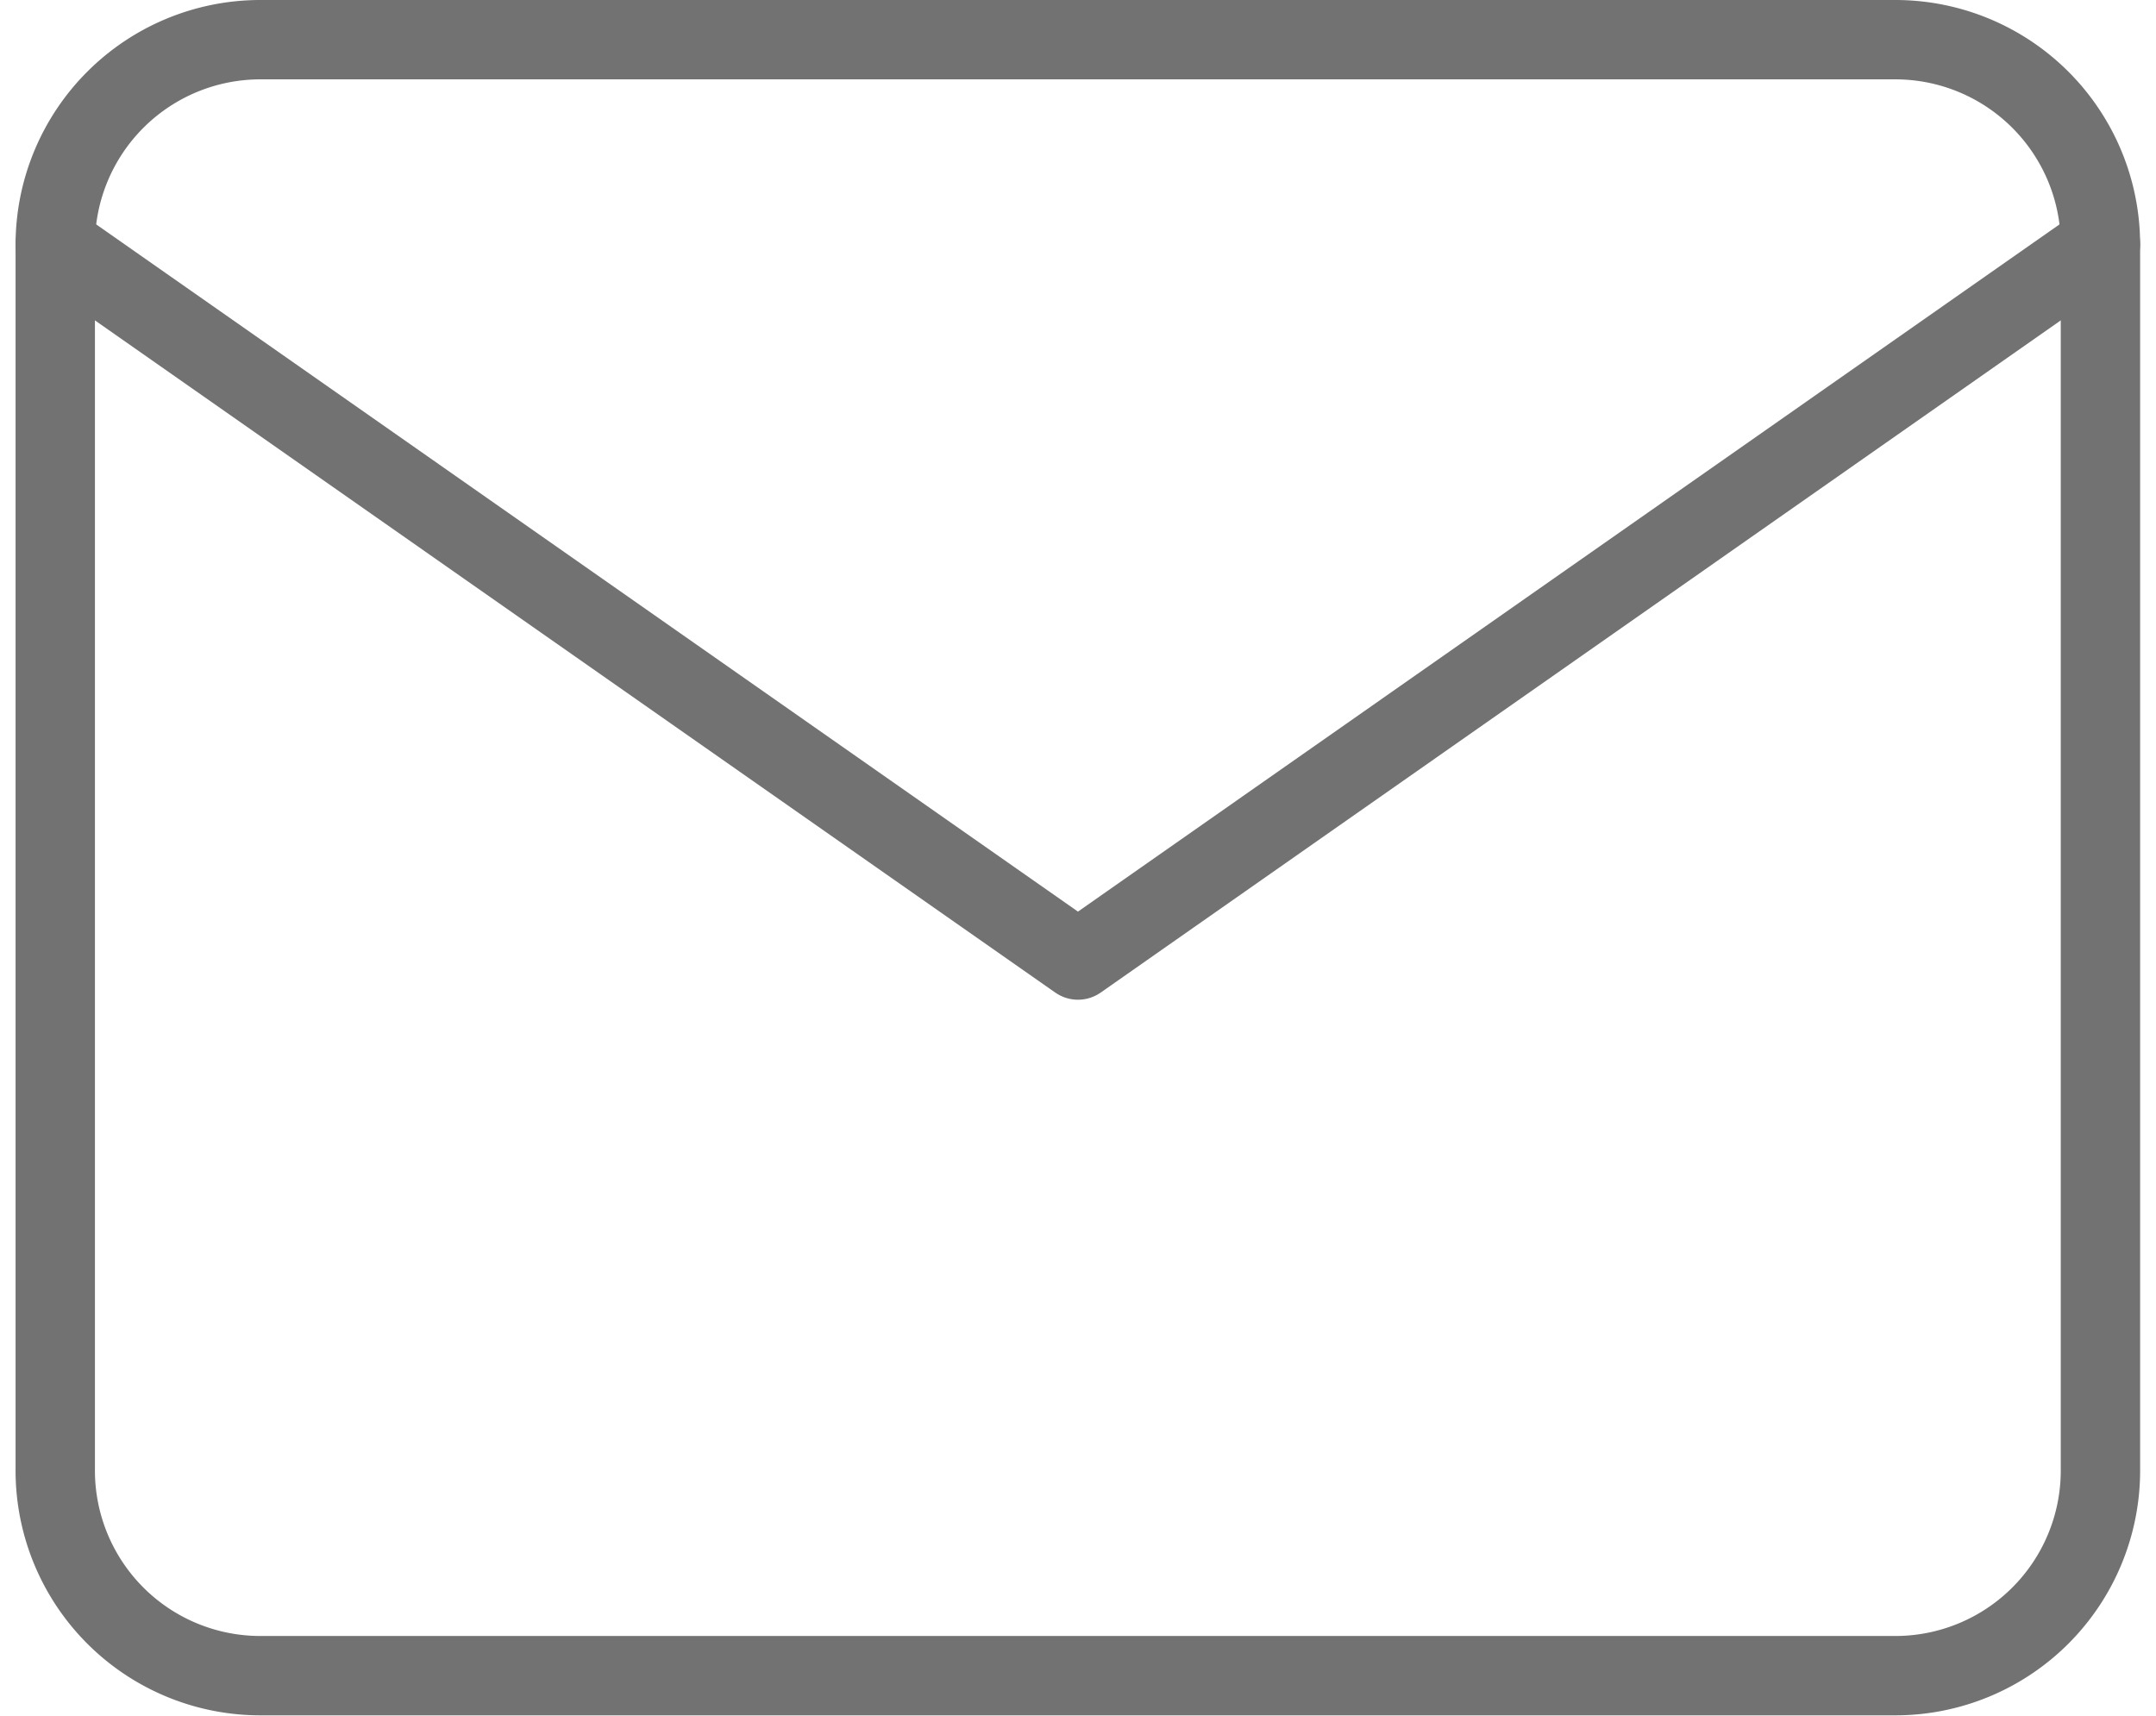
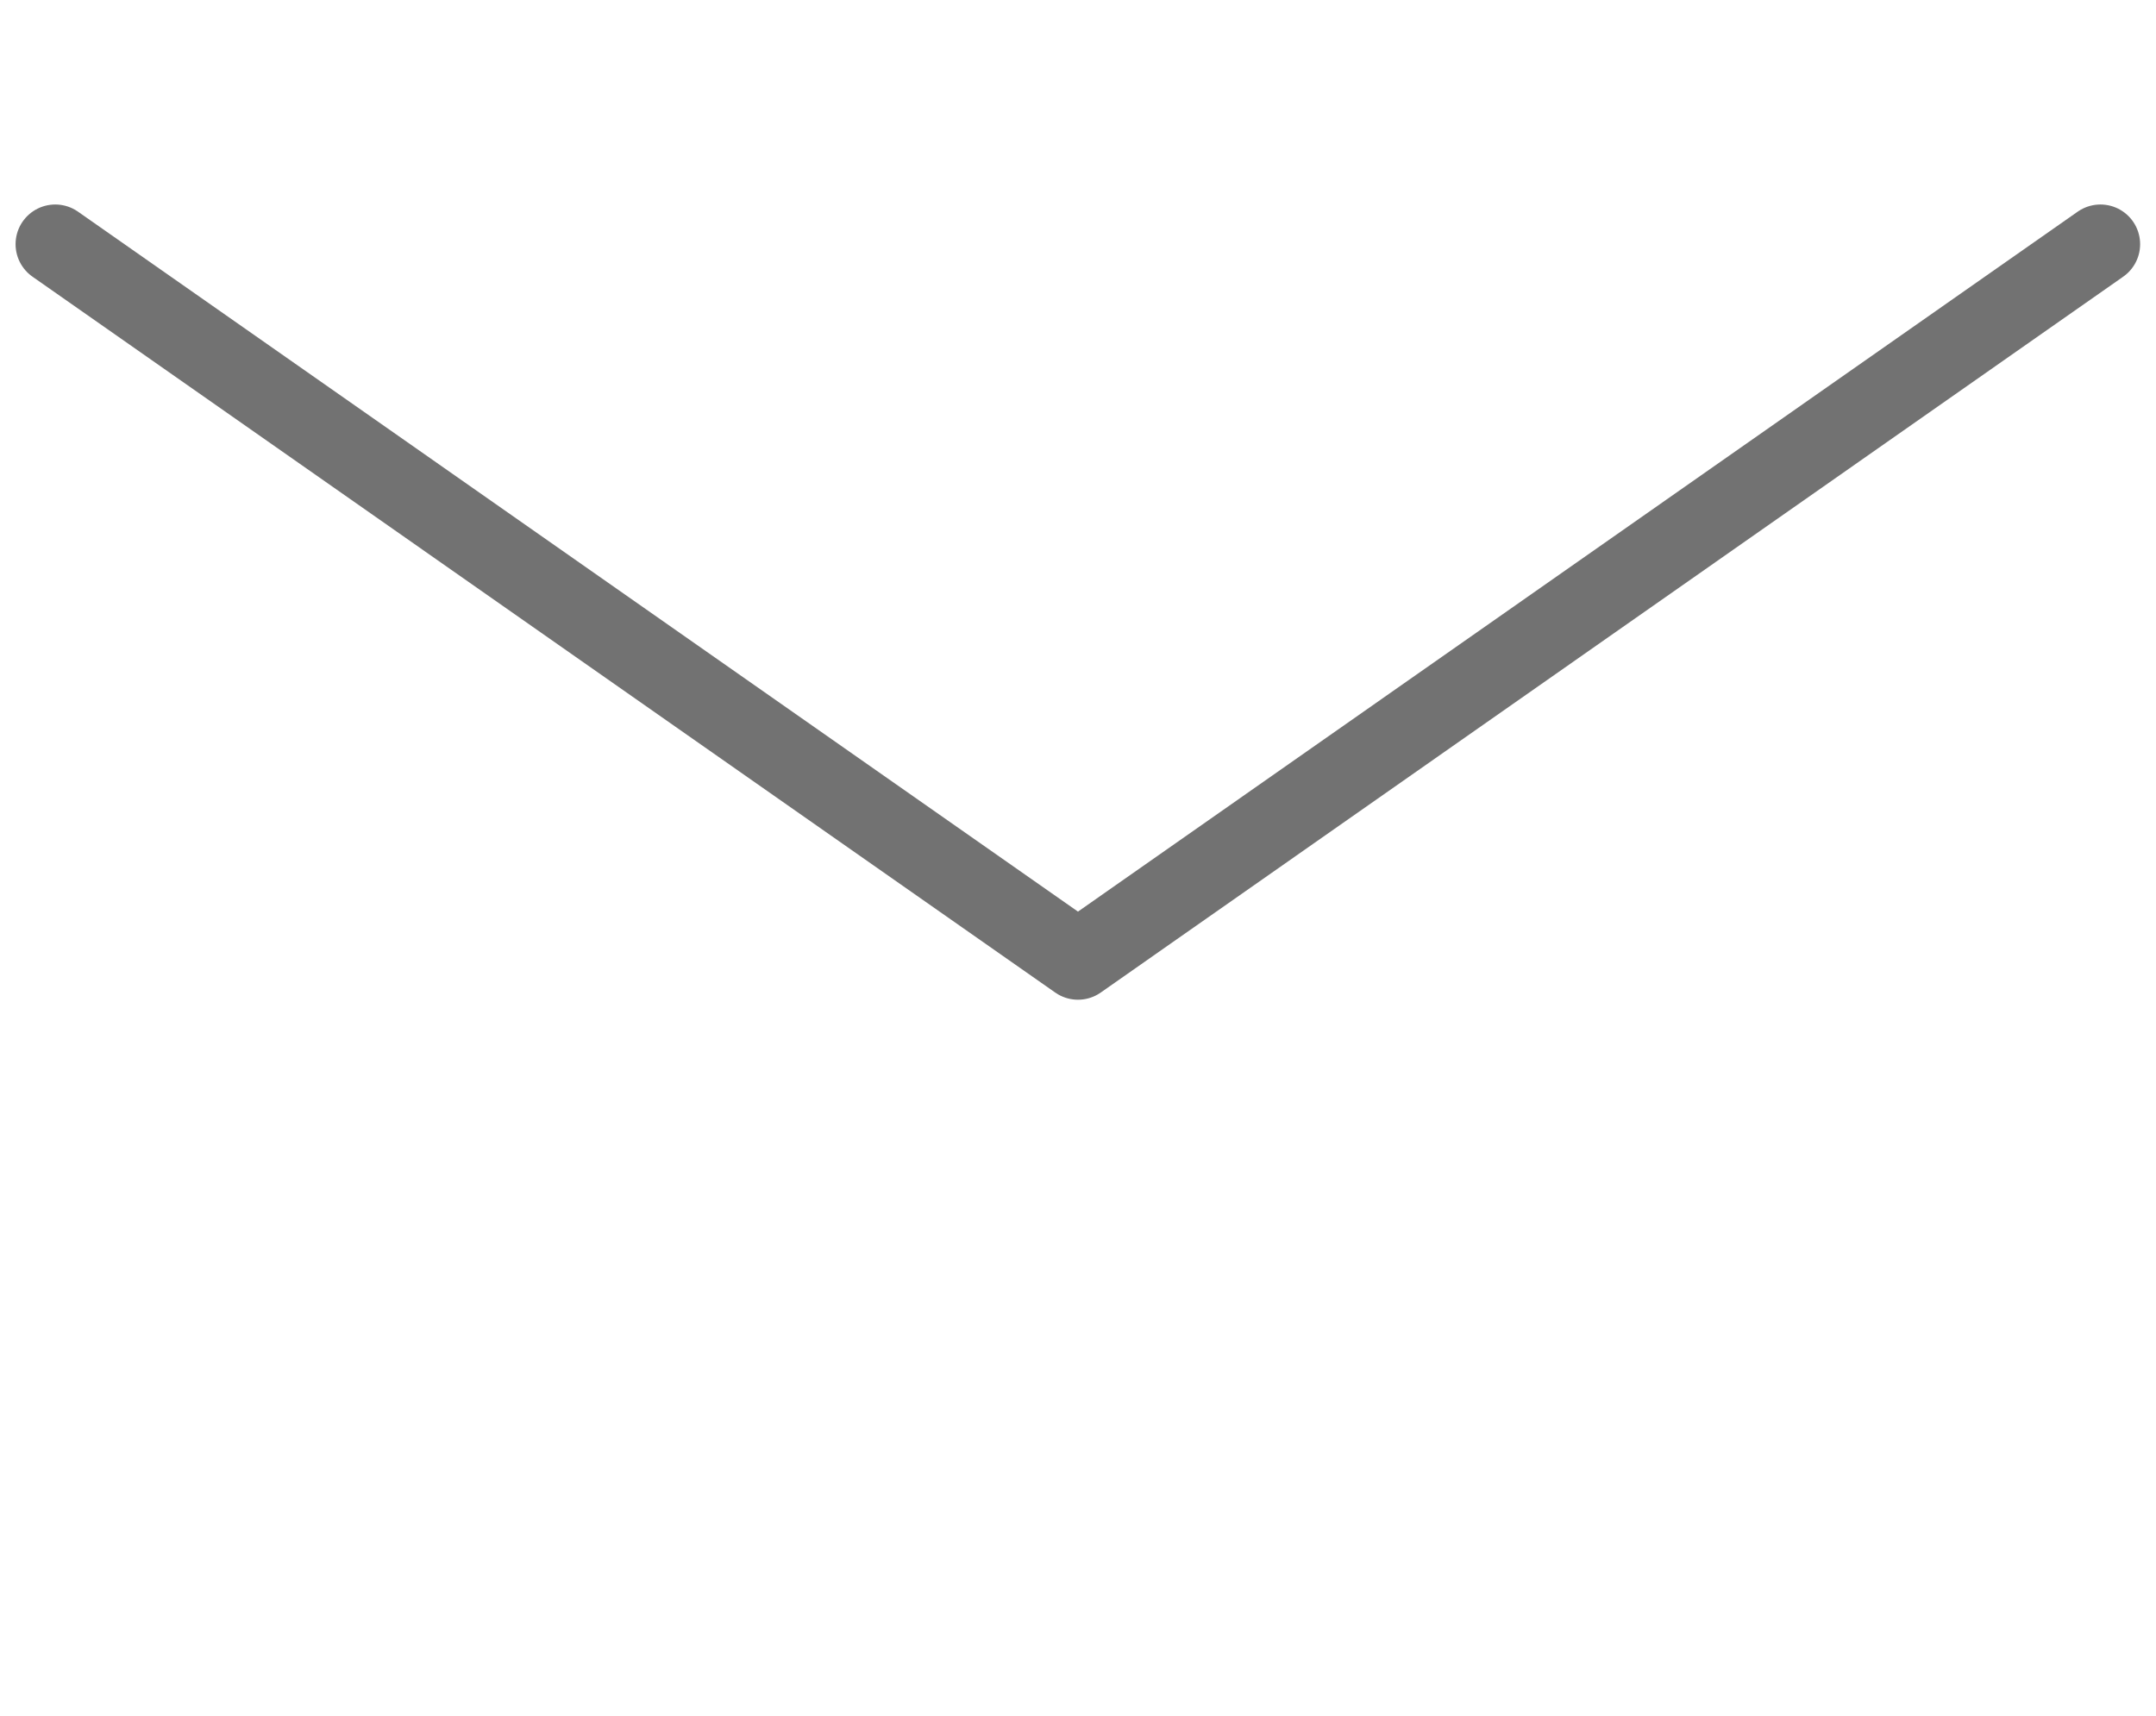
<svg xmlns="http://www.w3.org/2000/svg" width="35.315" height="28.104" viewBox="0 0 35.315 28.104">
  <defs>
    <style>.a{fill:none;stroke:#727272;stroke-linecap:round;stroke-linejoin:round;stroke-width:1.3px;}</style>
  </defs>
  <g transform="translate(-2.095 -5.35)">
-     <path class="a" d="M6.35,6h26.8A3.36,3.36,0,0,1,36.5,9.35v20.1a3.36,3.36,0,0,1-3.35,3.35H6.35A3.36,3.36,0,0,1,3,29.453V9.35A3.36,3.36,0,0,1,6.35,6Z" />
    <path class="a" d="M36.5,9,19.752,20.727,3,9" transform="translate(0 0.35)" />
  </g>
</svg>